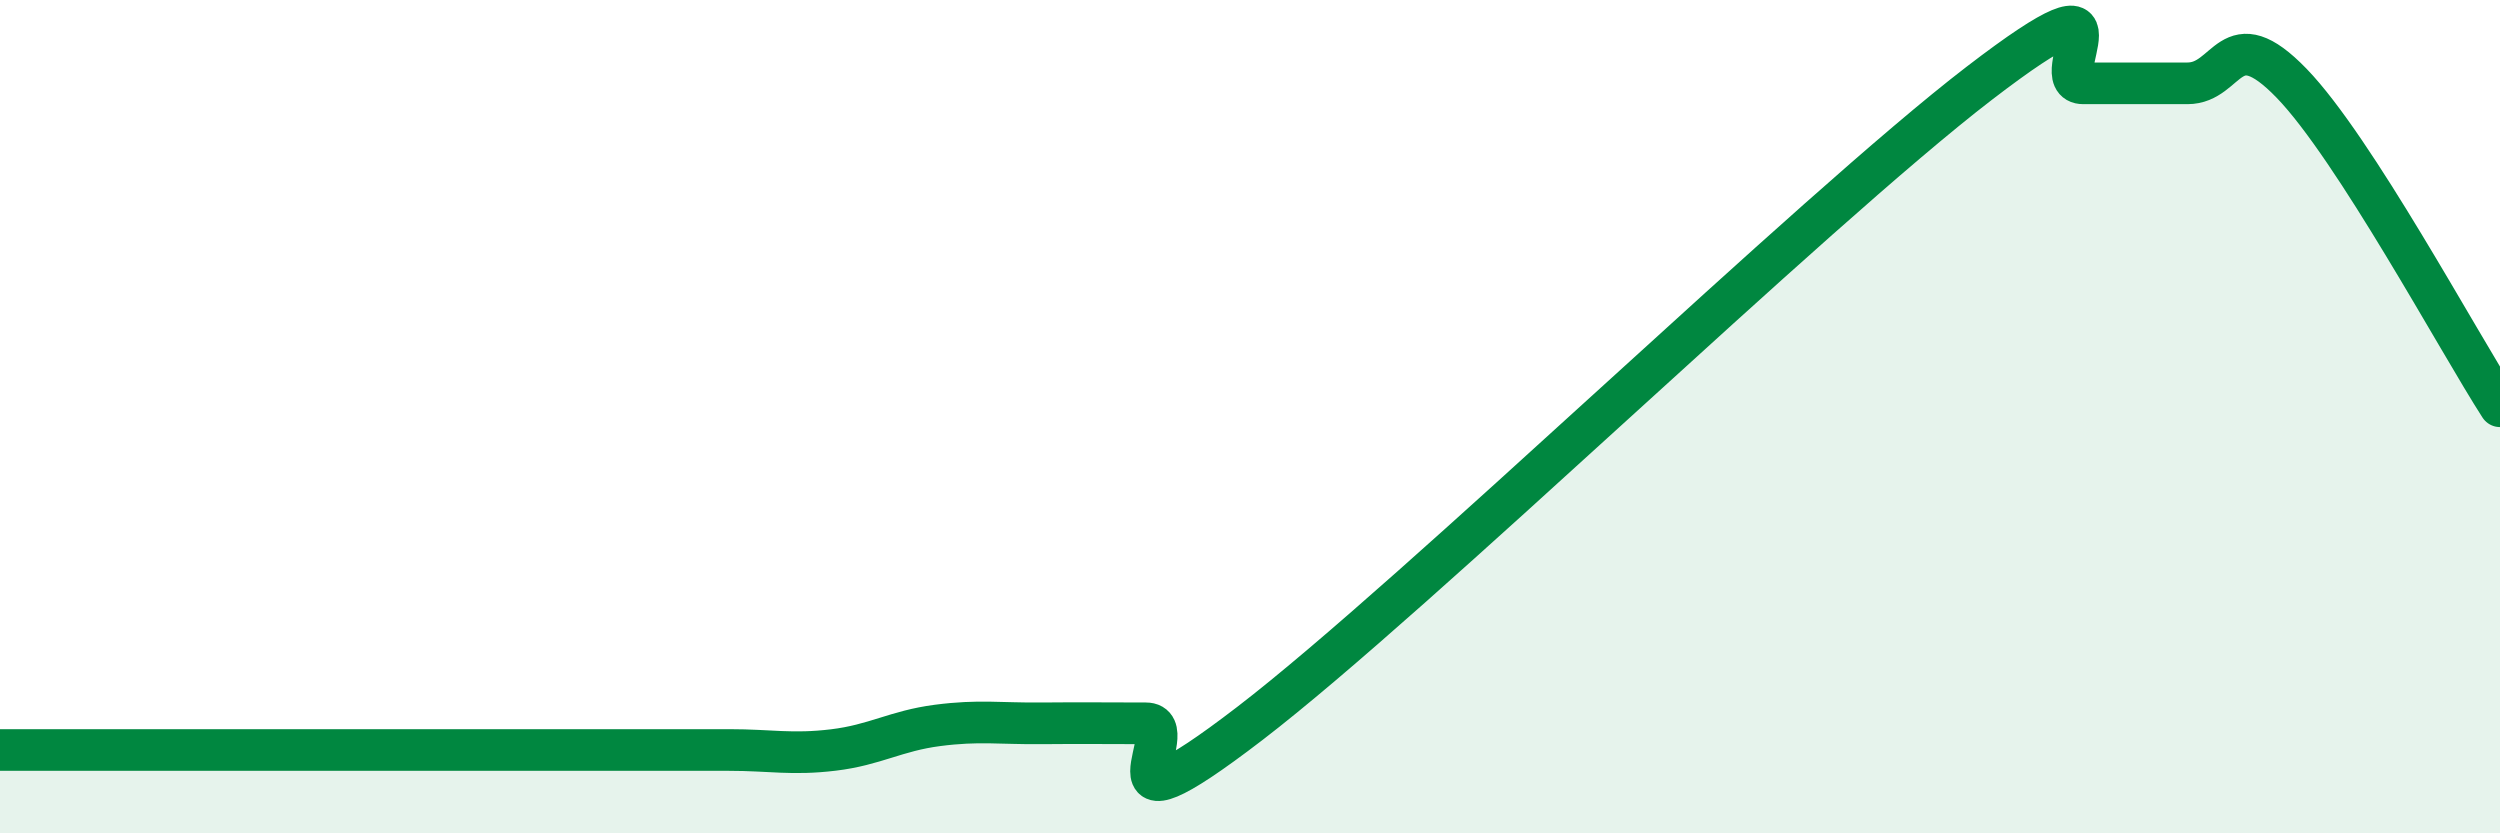
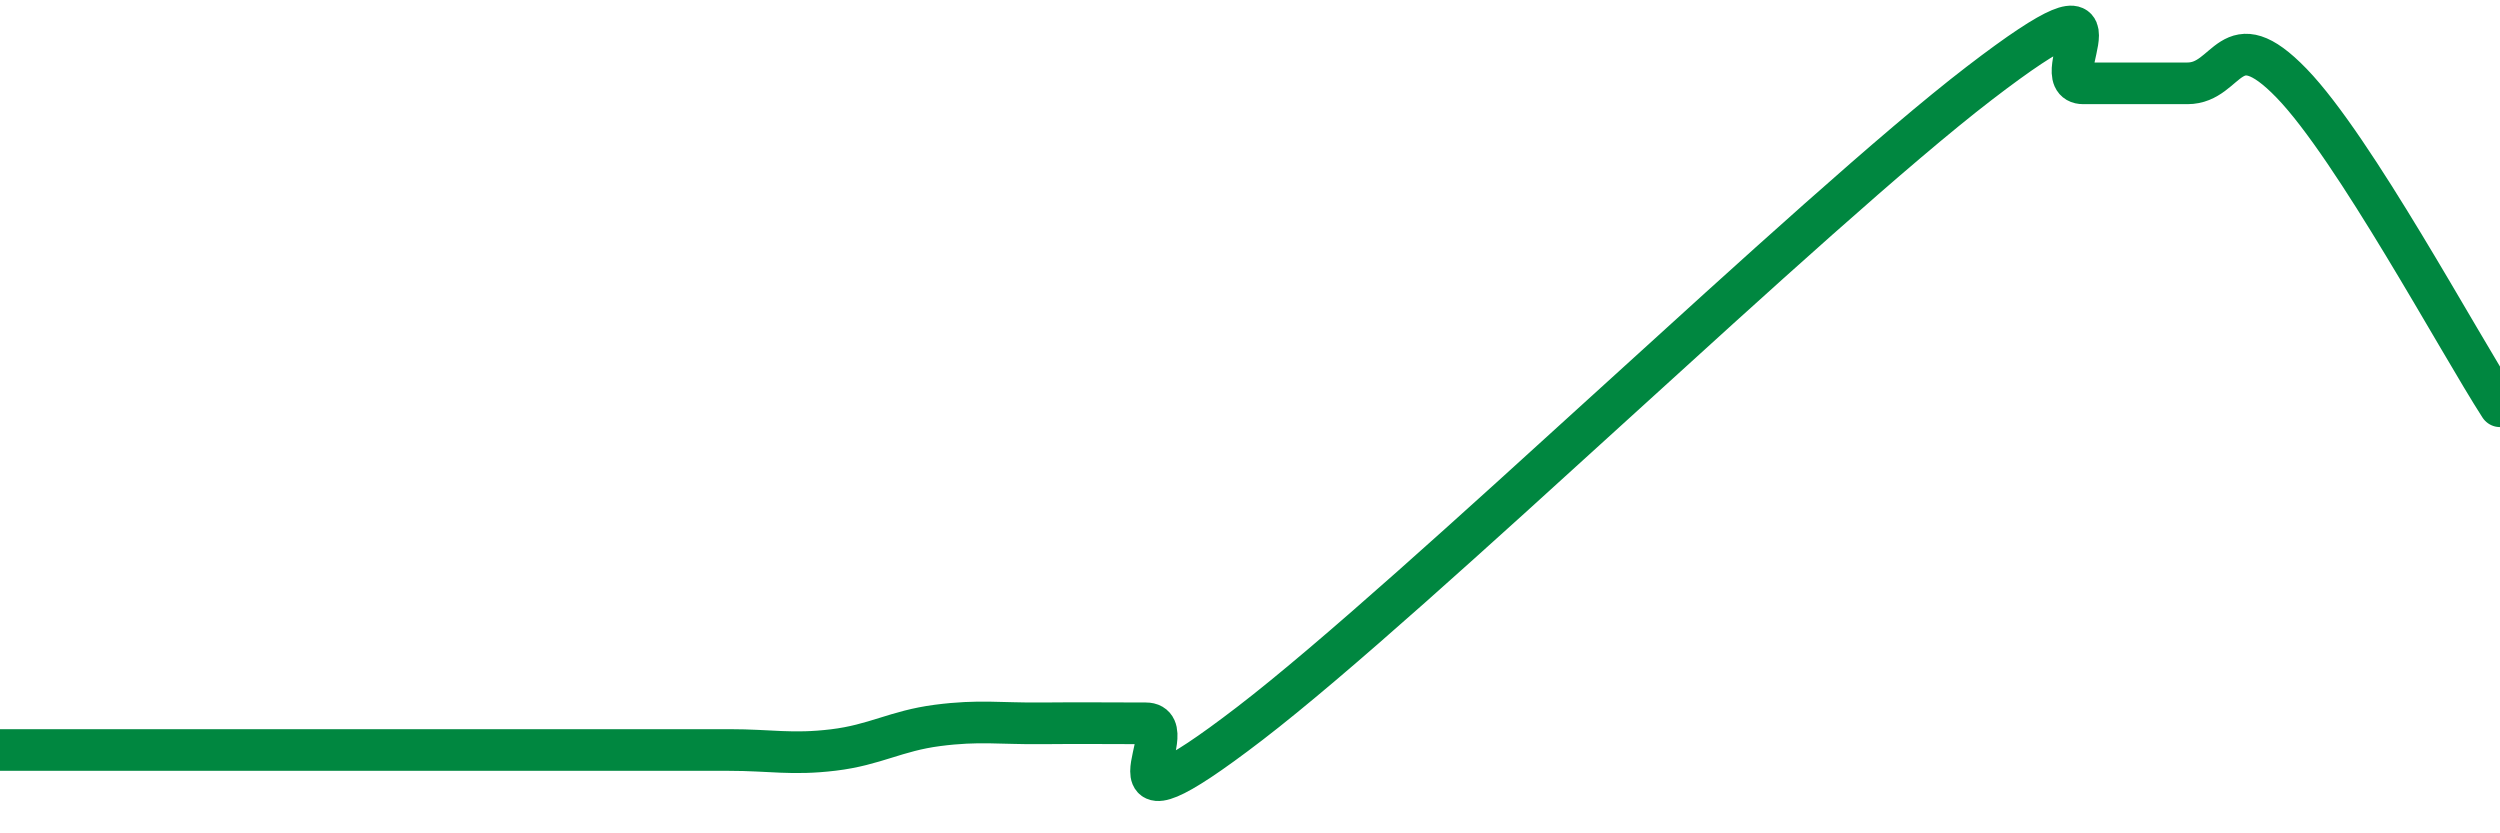
<svg xmlns="http://www.w3.org/2000/svg" width="60" height="20" viewBox="0 0 60 20">
-   <path d="M 0,18 C 0.5,18 1.5,18 2.5,18 C 3.5,18 4,18 5,18 C 6,18 6.5,18 7.5,18 C 8.5,18 9,18 10,18 C 11,18 11.5,18 12.5,18 C 13.5,18 14,18 15,18 C 16,18 16.5,18 17.5,18 C 18.5,18 19,18.12 20,18 C 21,17.88 21.5,17.54 22.5,17.41 C 23.5,17.28 24,17.37 25,17.36 C 26,17.35 26.5,17.36 27.5,17.36 C 28.5,17.36 26,20.43 30,17.36 C 34,14.29 43.5,5.07 47.5,2 C 51.5,-1.07 49,2 50,2 C 51,2 51.5,2 52.5,2 C 53.5,2 53.5,0.45 55,2 C 56.5,3.55 59,8.2 60,9.75L60 20L0 20Z" fill="#008740" opacity="0.1" stroke-linecap="round" stroke-linejoin="round" />
  <path d="M 0,18 C 0.5,18 1.5,18 2.5,18 C 3.5,18 4,18 5,18 C 6,18 6.5,18 7.5,18 C 8.5,18 9,18 10,18 C 11,18 11.5,18 12.5,18 C 13.5,18 14,18 15,18 C 16,18 16.5,18 17.5,18 C 18.5,18 19,18.12 20,18 C 21,17.88 21.5,17.54 22.5,17.41 C 23.5,17.28 24,17.37 25,17.36 C 26,17.35 26.5,17.36 27.5,17.36 C 28.5,17.36 26,20.43 30,17.36 C 34,14.29 43.5,5.07 47.5,2 C 51.5,-1.07 49,2 50,2 C 51,2 51.5,2 52.5,2 C 53.5,2 53.5,0.45 55,2 C 56.5,3.55 59,8.2 60,9.75" stroke="#008740" stroke-width="1" fill="none" stroke-linecap="round" stroke-linejoin="round" />
</svg>